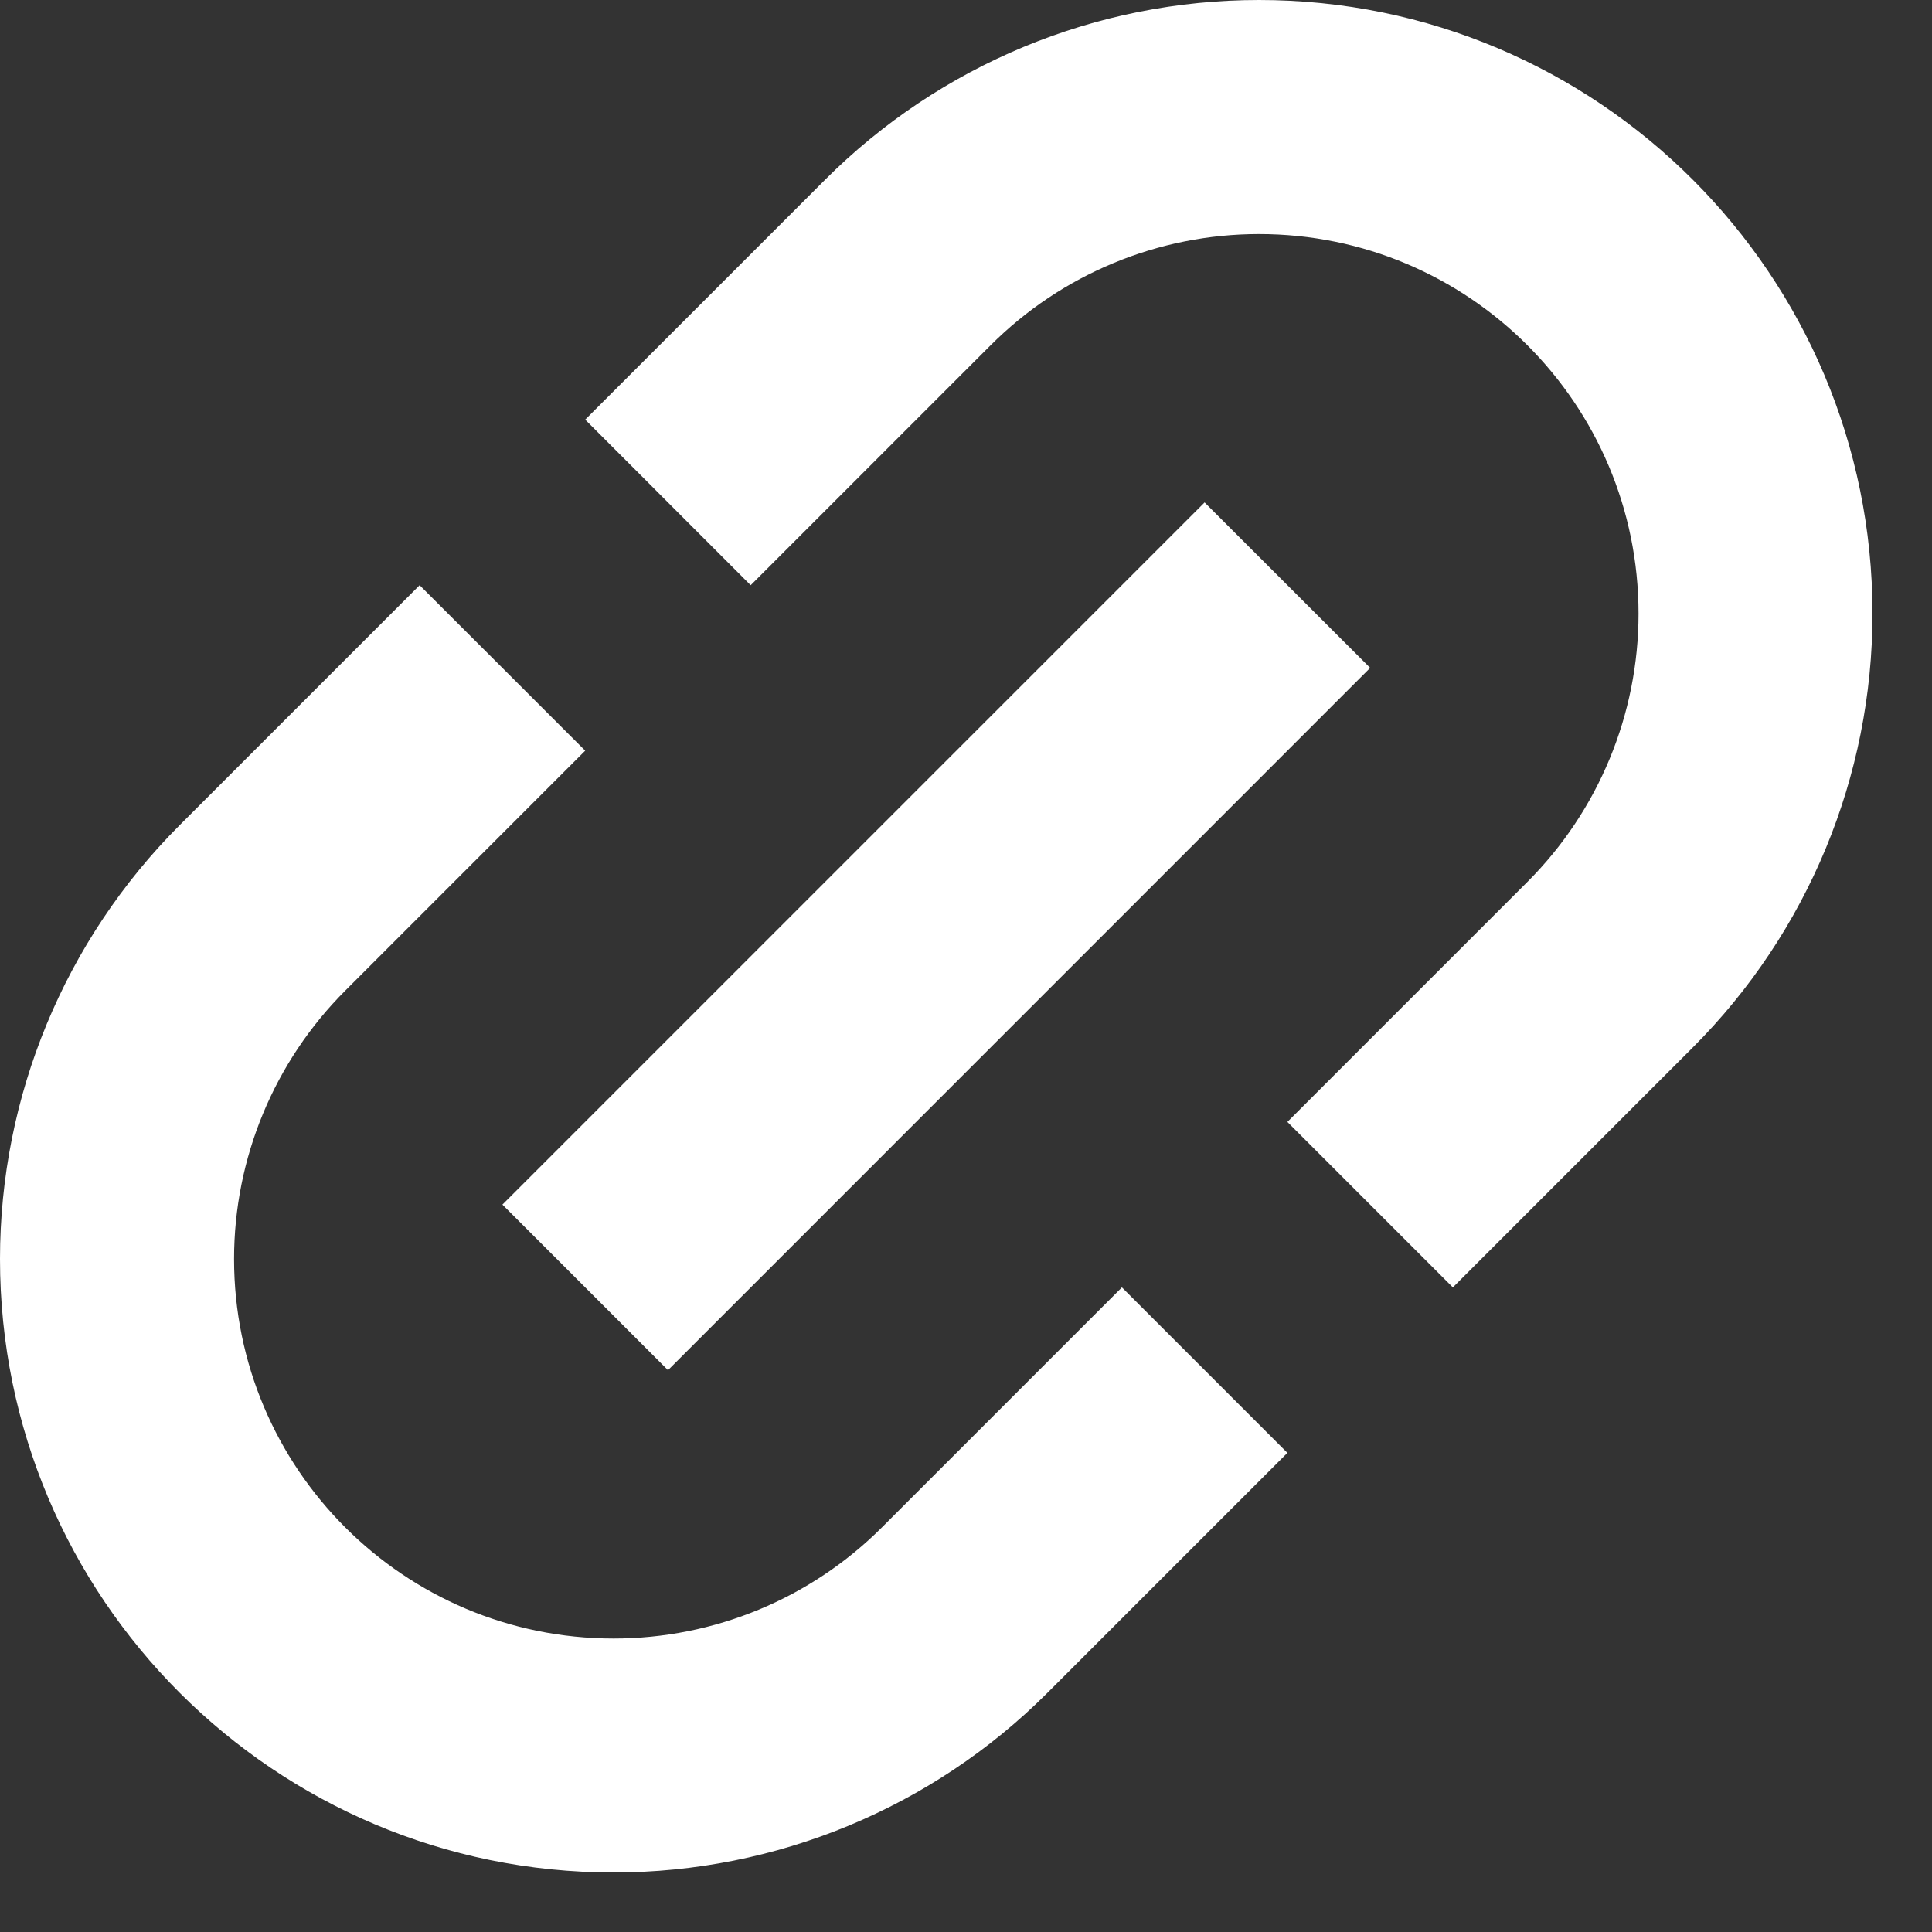
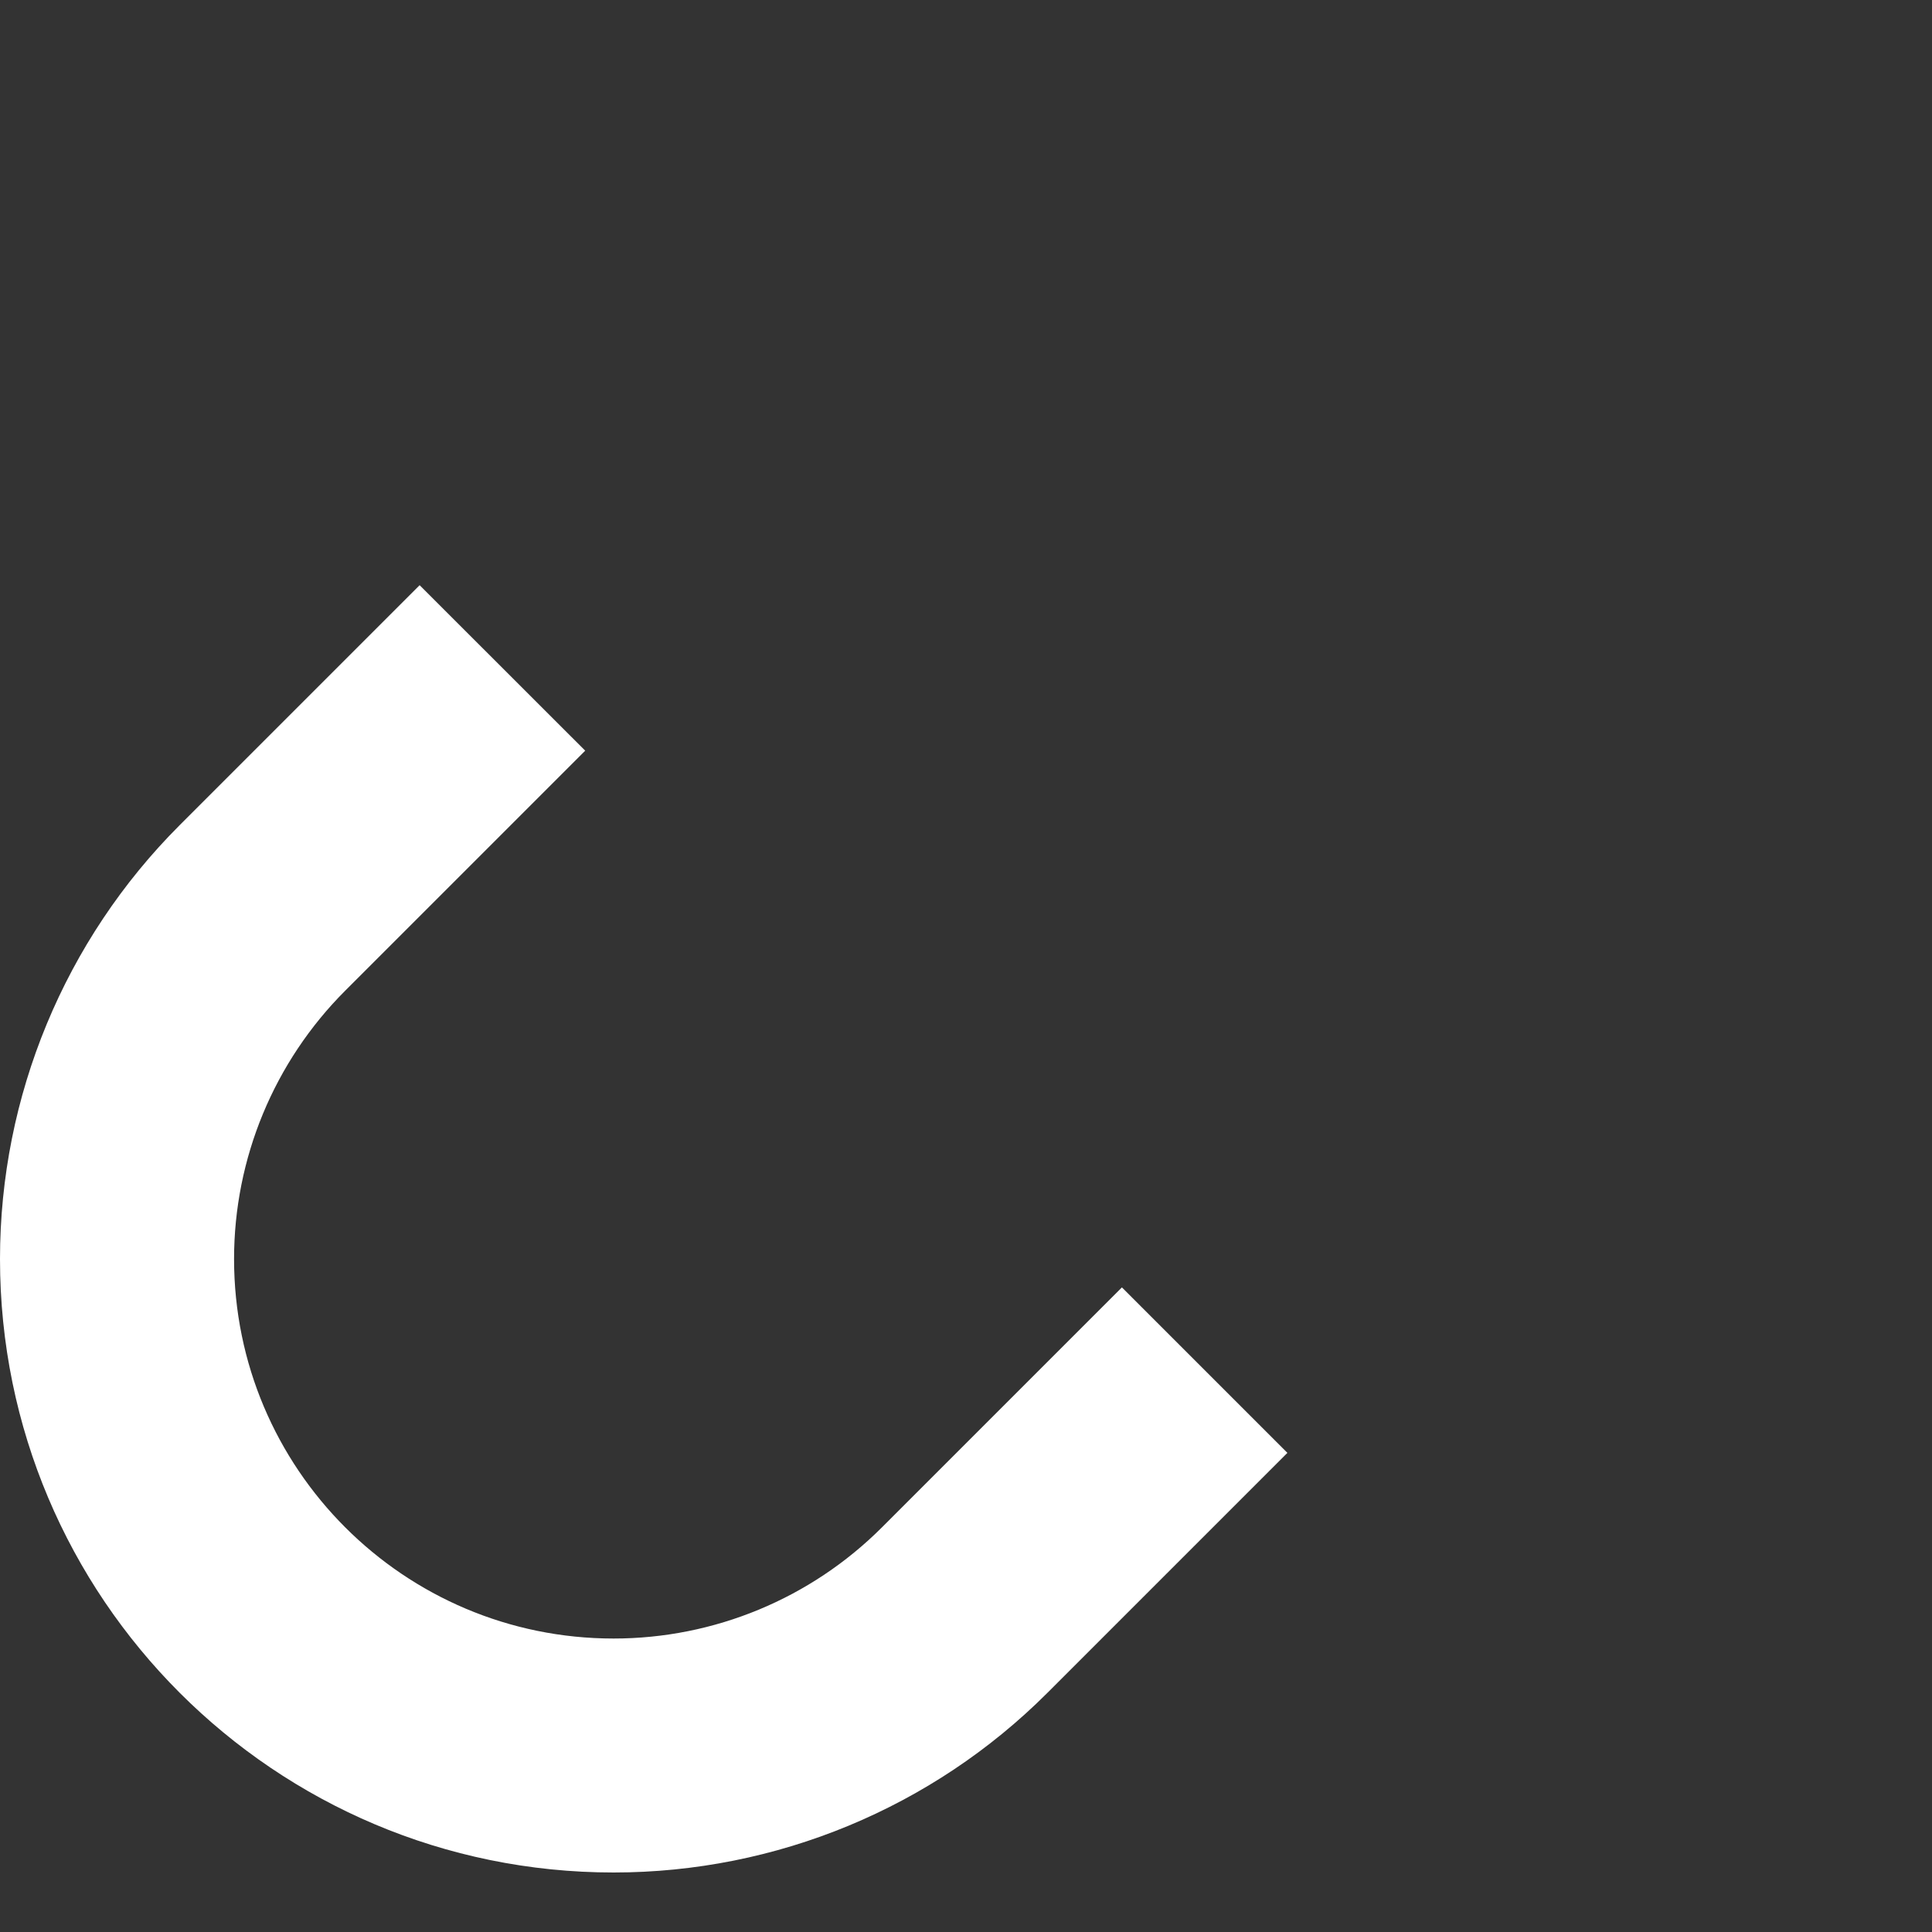
<svg xmlns="http://www.w3.org/2000/svg" width="20" height="20" viewBox="0 0 20 20" fill="none">
  <rect x="0" y="0" width="20" height="20" fill="#333333" stroke="none" />
  <g clip-path="url(#clip0_192_6775)">
-     <path d="M8.542 1.86C9.733 0.669 11.348 0 13.033 0C16.541 0 19.384 2.844 19.384 6.352C19.384 8.036 18.715 9.652 17.524 10.843L15.04 13.327L13.327 11.614L15.811 9.13C16.548 8.393 16.962 7.394 16.962 6.352C16.962 4.182 15.203 2.423 13.033 2.423C11.991 2.423 10.992 2.837 10.255 3.574L7.771 6.058L6.058 4.344L8.542 1.86Z" fill="white" />
    <path d="M9.13 15.811L11.614 13.327L13.327 15.04L10.843 17.524C9.652 18.715 8.036 19.384 6.352 19.384C2.844 19.384 0 16.541 0 13.033C0 11.348 0.669 9.733 1.86 8.542L4.344 6.058L6.058 7.771L3.574 10.255C2.837 10.992 2.423 11.991 2.423 13.033C2.423 15.203 4.182 16.962 6.352 16.962C7.394 16.962 8.393 16.548 9.13 15.811Z" fill="white" />
-     <path d="M6.915 14.184L14.184 6.914L12.47 5.201L5.201 12.47L6.915 14.184Z" fill="white" />
  </g>
  <defs>
    <clipPath id="clip0_192_6775">
      <rect width="19.385" height="19.385" fill="white" />
    </clipPath>
  </defs>
</svg>